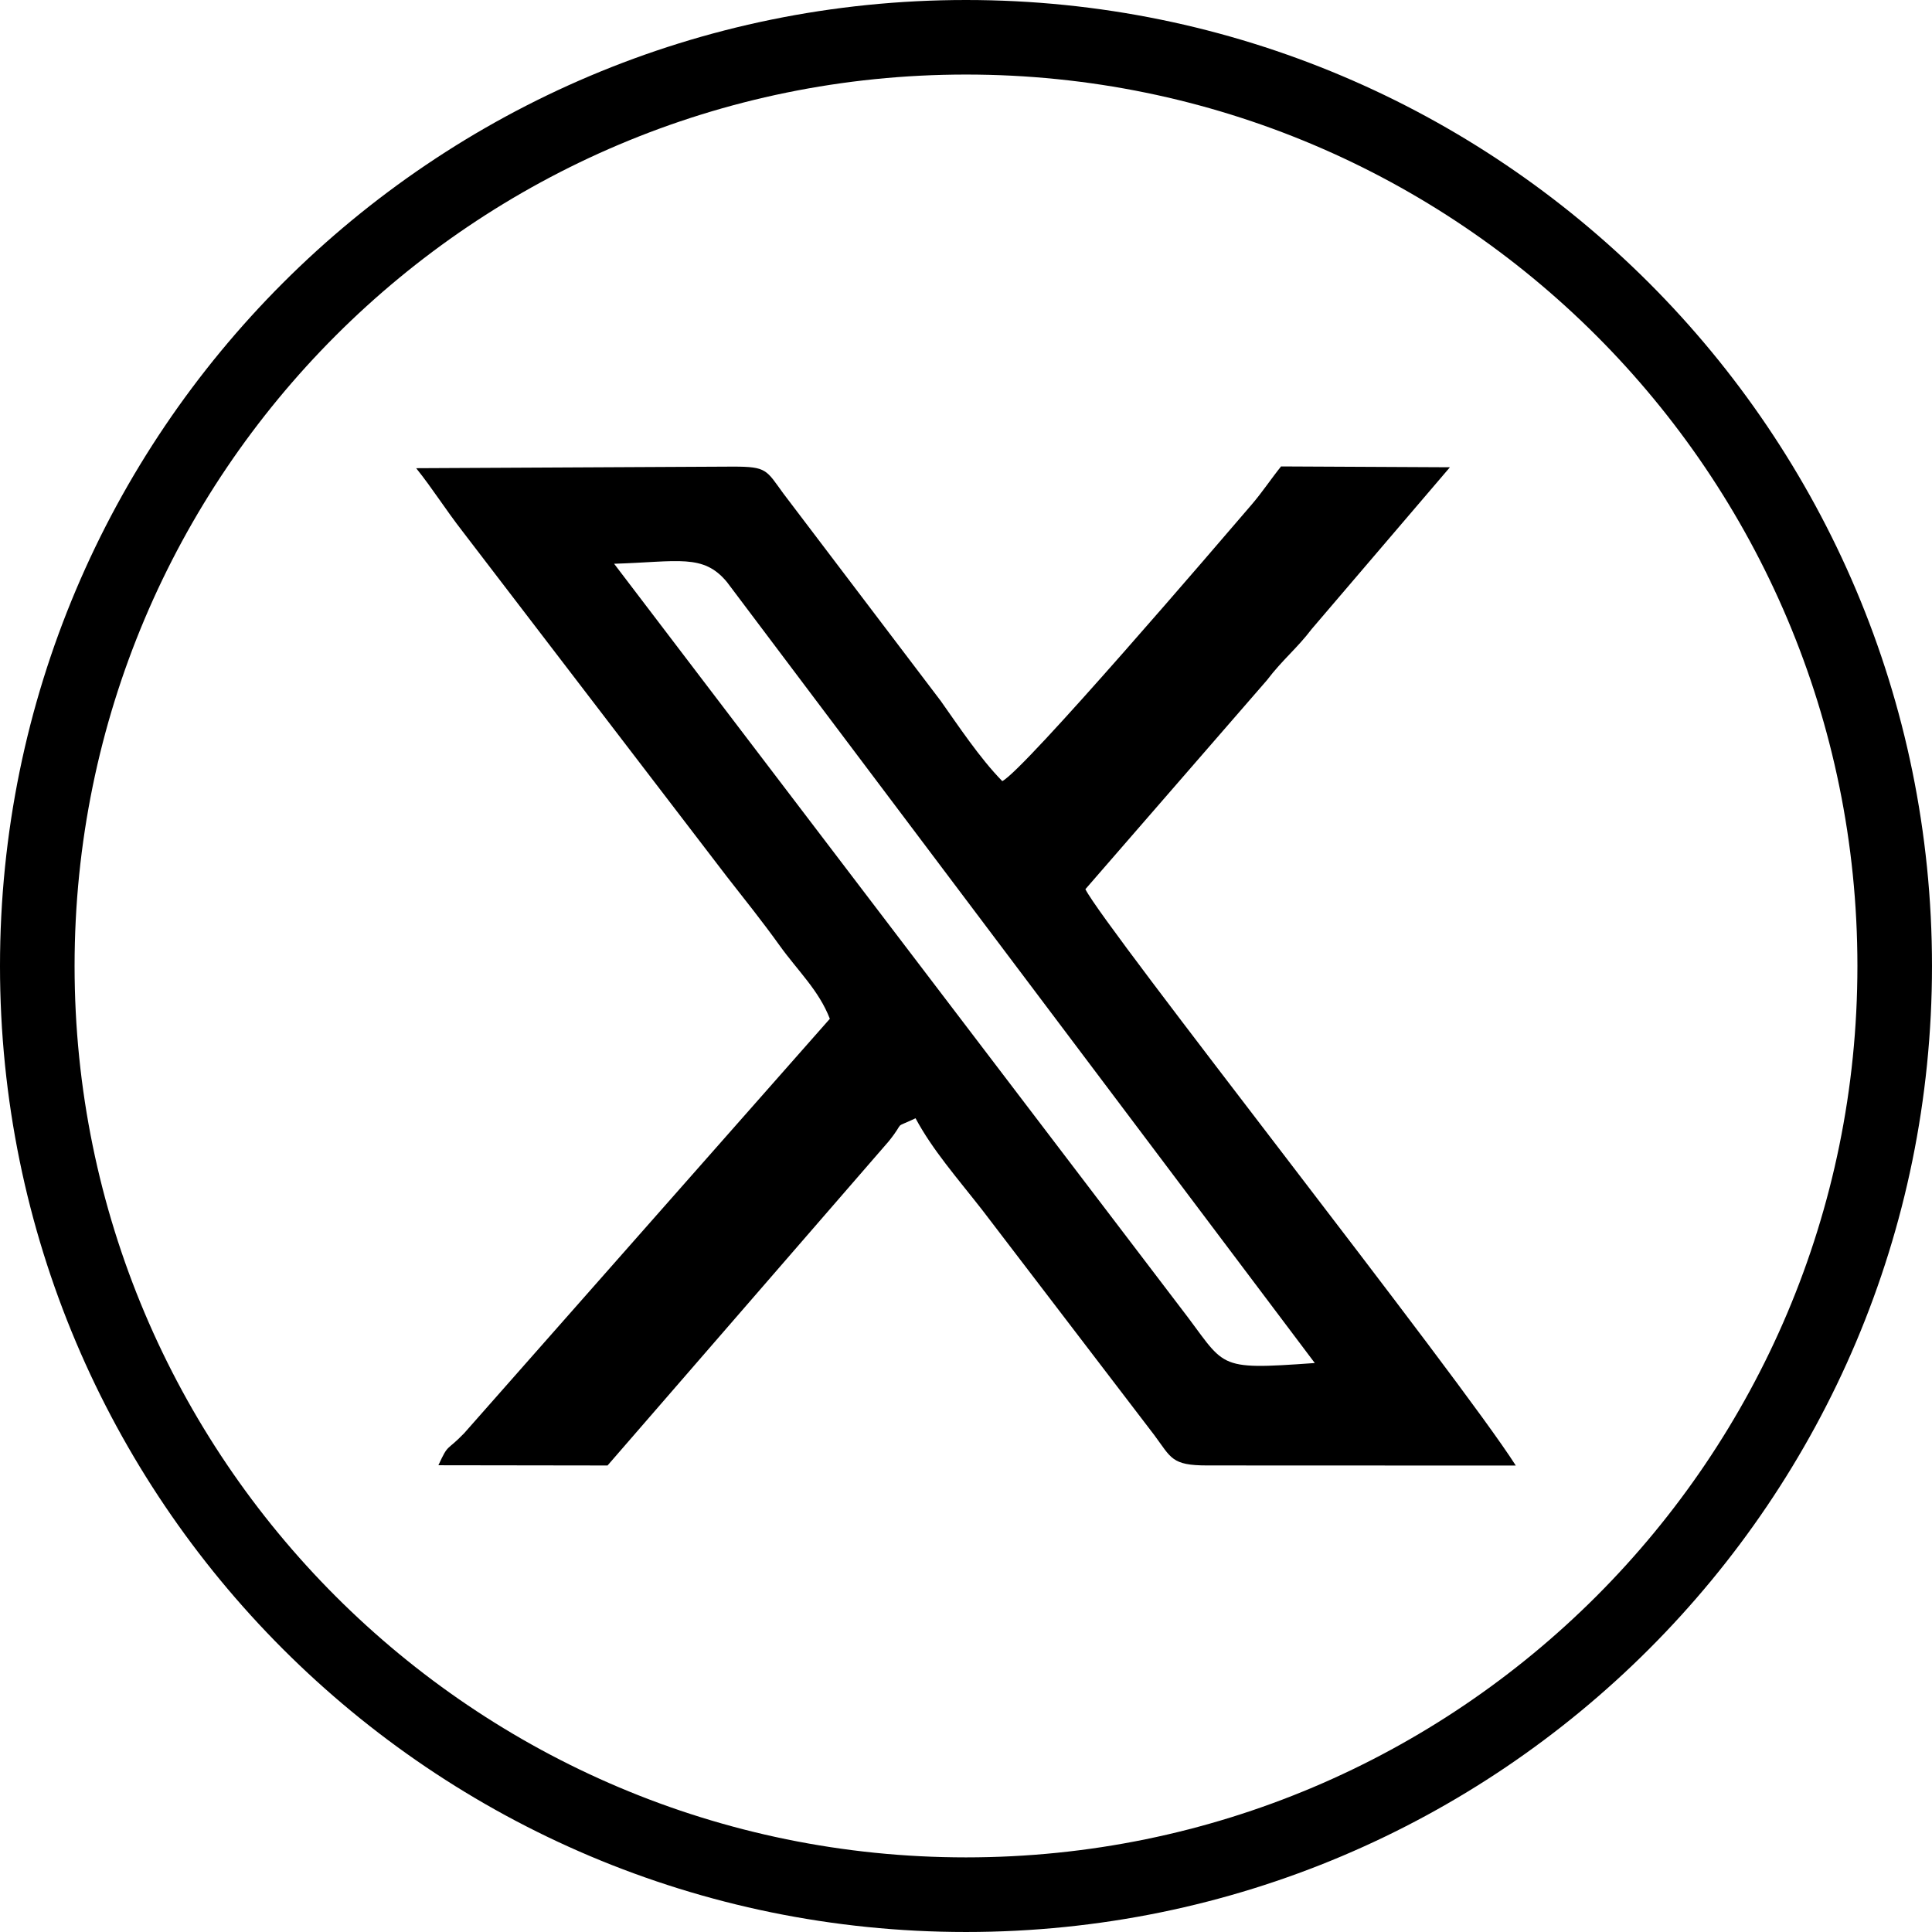
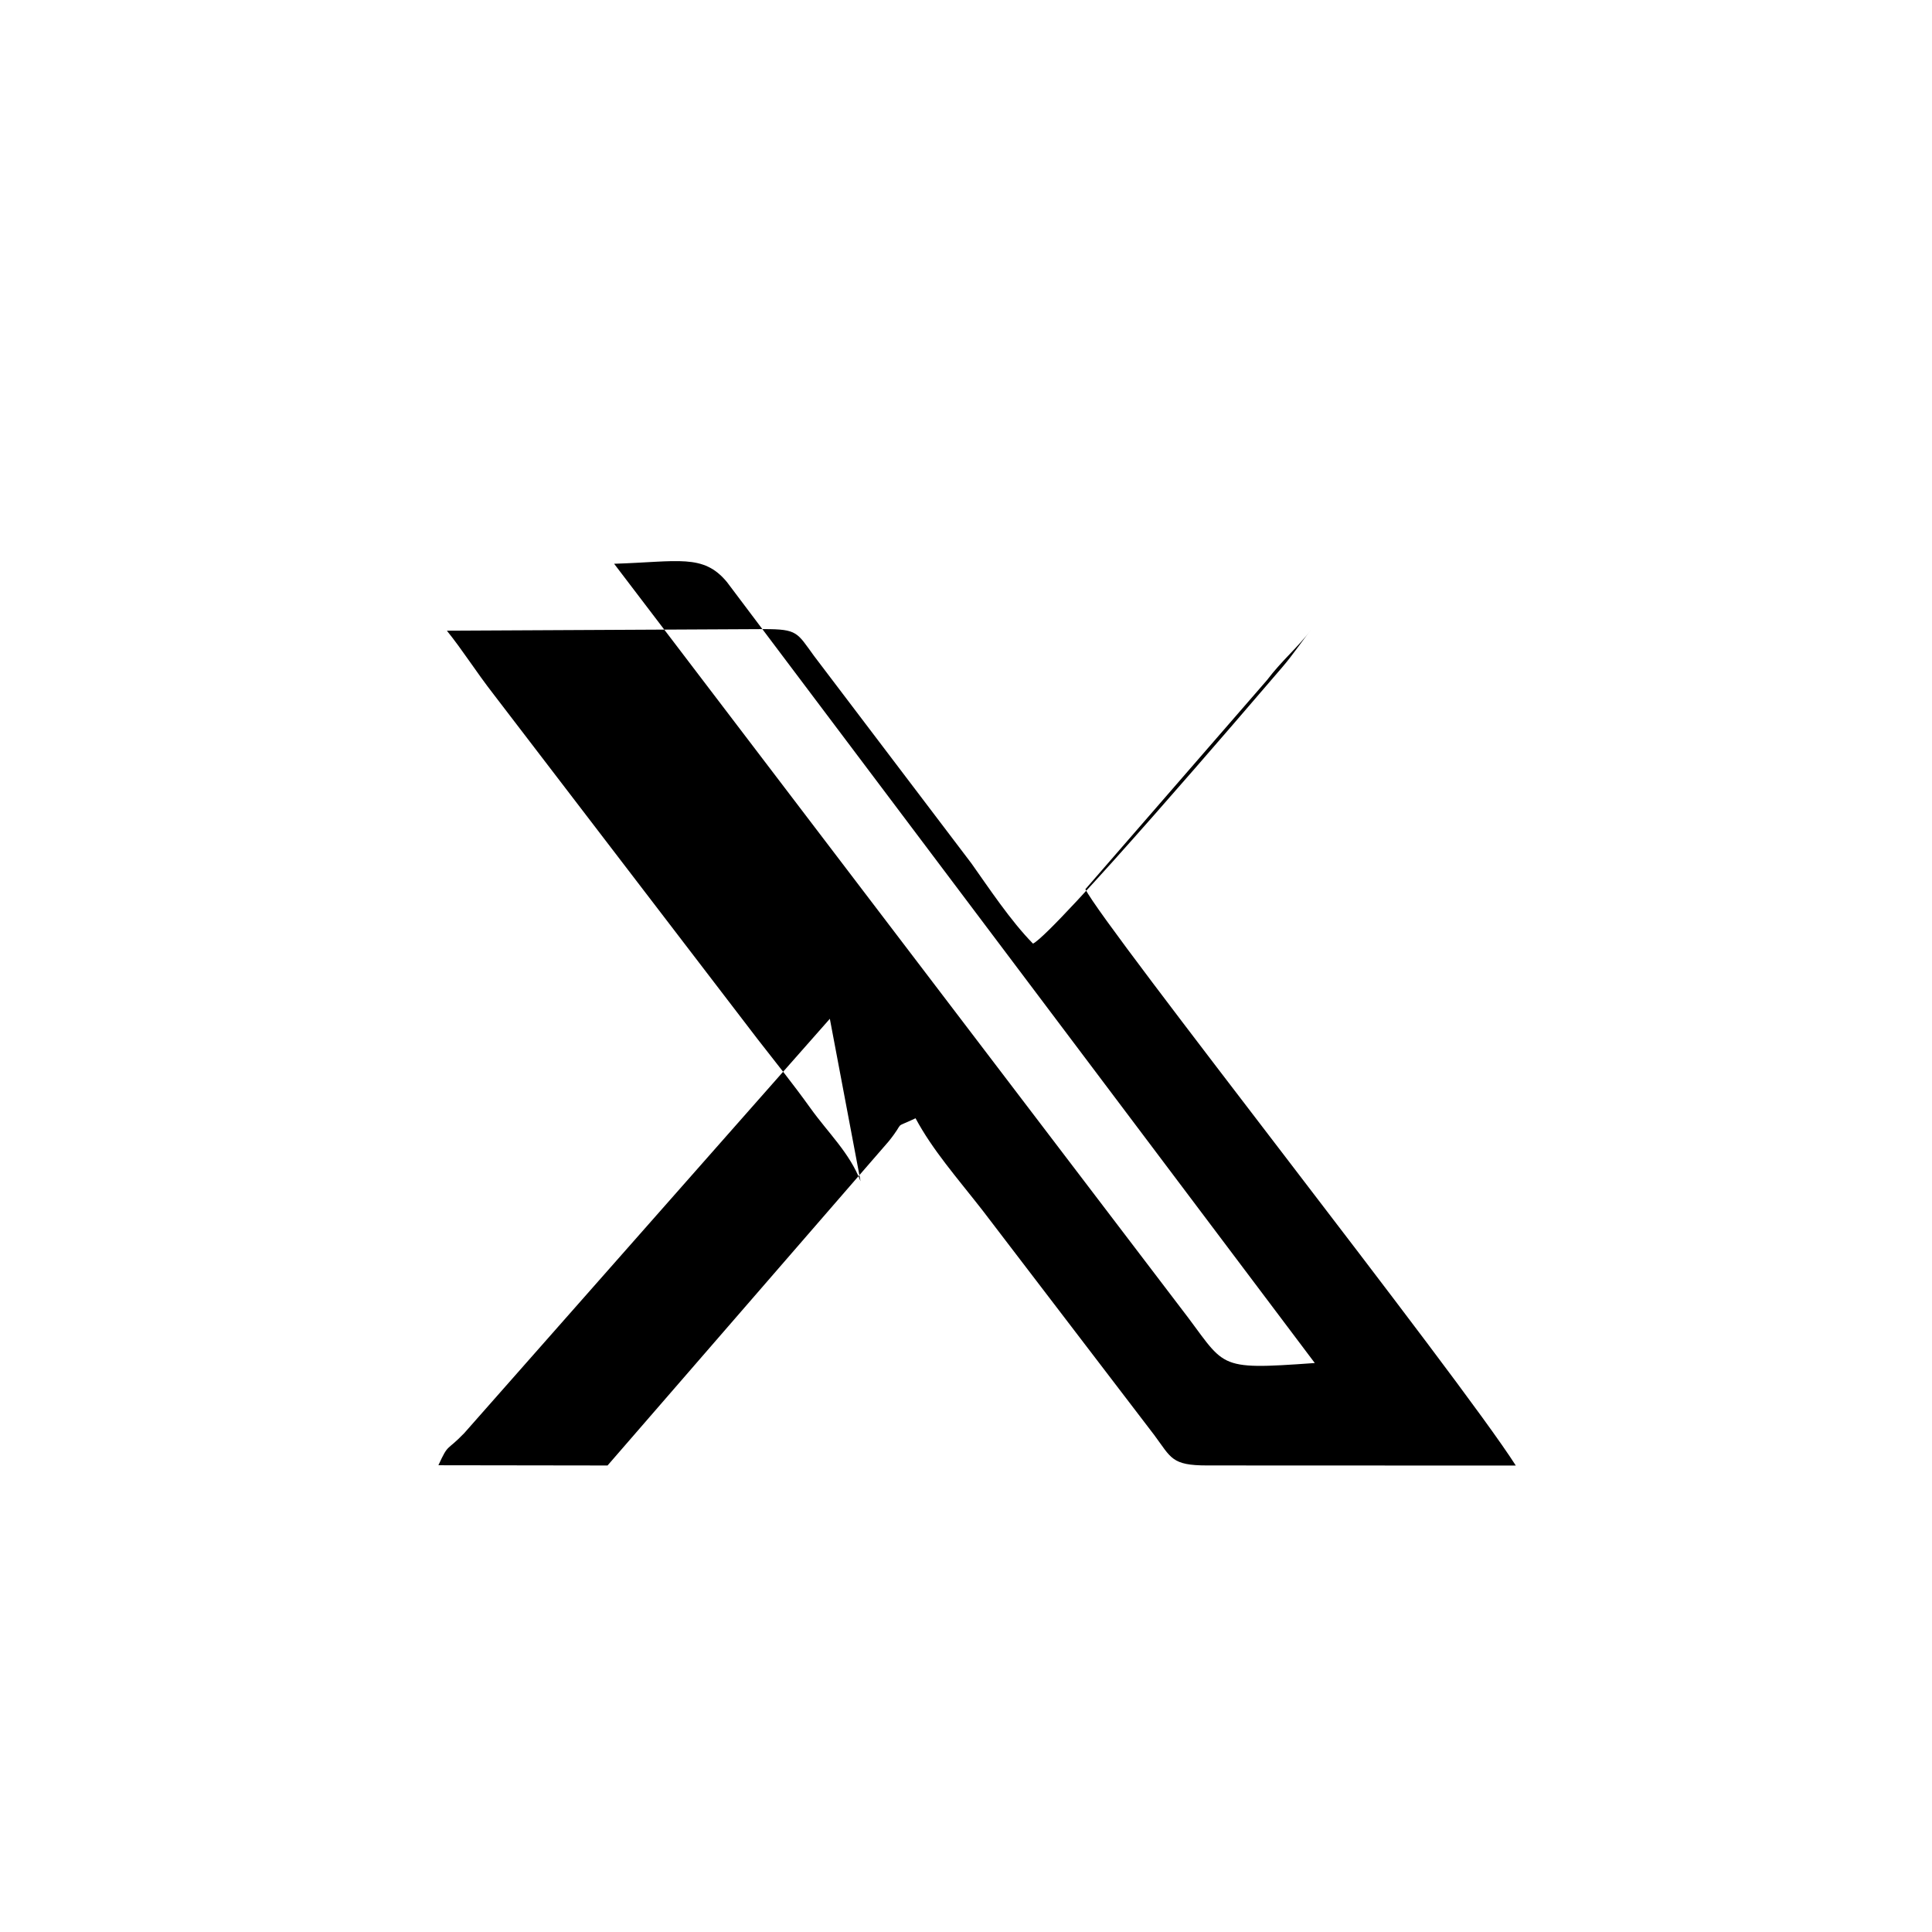
<svg xmlns="http://www.w3.org/2000/svg" xml:space="preserve" width="146.258mm" height="146.258mm" version="1.1" style="shape-rendering:geometricPrecision; text-rendering:geometricPrecision; image-rendering:optimizeQuality; fill-rule:evenodd; clip-rule:evenodd" viewBox="0 0 3003.83 3003.83">
  <defs>
    <style type="text/css">
   
    .fil0 {fill:black}
   
  </style>
  </defs>
  <g id="Layer_x0020_1">
-     <path class="fil0" d="M1501.91 0c829.48,0 1501.91,672.43 1501.91,1501.91 0,829.48 -672.43,1501.91 -1501.91,1501.91 -829.48,0 -1501.91,-672.43 -1501.91,-1501.91 0,-829.48 672.43,-1501.91 1501.91,-1501.91zm0 115.9c765.44,0 1385.96,620.52 1385.96,1385.96 0,765.44 -620.52,1385.96 -1385.96,1385.96 -765.44,0 -1385.96,-620.52 -1385.96,-1385.96 0,-765.44 620.52,-1385.96 1385.96,-1385.96z" />
-     <path class="fil0" d="M2044.22 2119.21l-914.02 -1214.3c-36.82,-44.43 -75.54,-31.45 -175.38,-28.39l879.86 1155.53c73.01,94.09 51.04,98.5 209.54,87.15zm-754 -535.23l-568.58 644.39c-28.11,29.14 -23.96,14.87 -40.04,49.76l263 0.37 437.37 -504.26c27.26,-34.07 4.36,-17.98 41.51,-35.58 26.49,49.39 63.85,91.66 103.8,142.75l267.37 349.84c26.48,35.6 26.71,47.19 82.23,47.19l479.86 0.18c-88.66,-139.17 -640.71,-838.12 -669.2,-896.12l282.31 -325.01c24.68,-32.43 46.23,-48.81 69.69,-79.64l214.77 -251.36 -262.53 -1.29c-15.62,19.31 -28.66,39.42 -45.9,59.51 -50.3,58.61 -353.18,412.53 -387.55,429.77 -34.83,-35.41 -68.95,-87.01 -95.67,-124.66l-244.71 -322.55c-26.66,-36.53 -25.52,-41.79 -77.73,-41.79l-493.17 2.47c25.23,31.33 44.31,62.46 72.93,99.3l410.06 535.61c27.77,35.57 55.19,69.67 82.02,107.11 28.4,39.62 61.08,69.68 78.15,114.01z" />
+     <path class="fil0" d="M2044.22 2119.21l-914.02 -1214.3c-36.82,-44.43 -75.54,-31.45 -175.38,-28.39l879.86 1155.53c73.01,94.09 51.04,98.5 209.54,87.15zm-754 -535.23l-568.58 644.39c-28.11,29.14 -23.96,14.87 -40.04,49.76l263 0.37 437.37 -504.26c27.26,-34.07 4.36,-17.98 41.51,-35.58 26.49,49.39 63.85,91.66 103.8,142.75l267.37 349.84c26.48,35.6 26.71,47.19 82.23,47.19l479.86 0.18c-88.66,-139.17 -640.71,-838.12 -669.2,-896.12l282.31 -325.01c24.68,-32.43 46.23,-48.81 69.69,-79.64c-15.62,19.31 -28.66,39.42 -45.9,59.51 -50.3,58.61 -353.18,412.53 -387.55,429.77 -34.83,-35.41 -68.95,-87.01 -95.67,-124.66l-244.71 -322.55c-26.66,-36.53 -25.52,-41.79 -77.73,-41.79l-493.17 2.47c25.23,31.33 44.31,62.46 72.93,99.3l410.06 535.61c27.77,35.57 55.19,69.67 82.02,107.11 28.4,39.62 61.08,69.68 78.15,114.01z" />
  </g>
</svg>